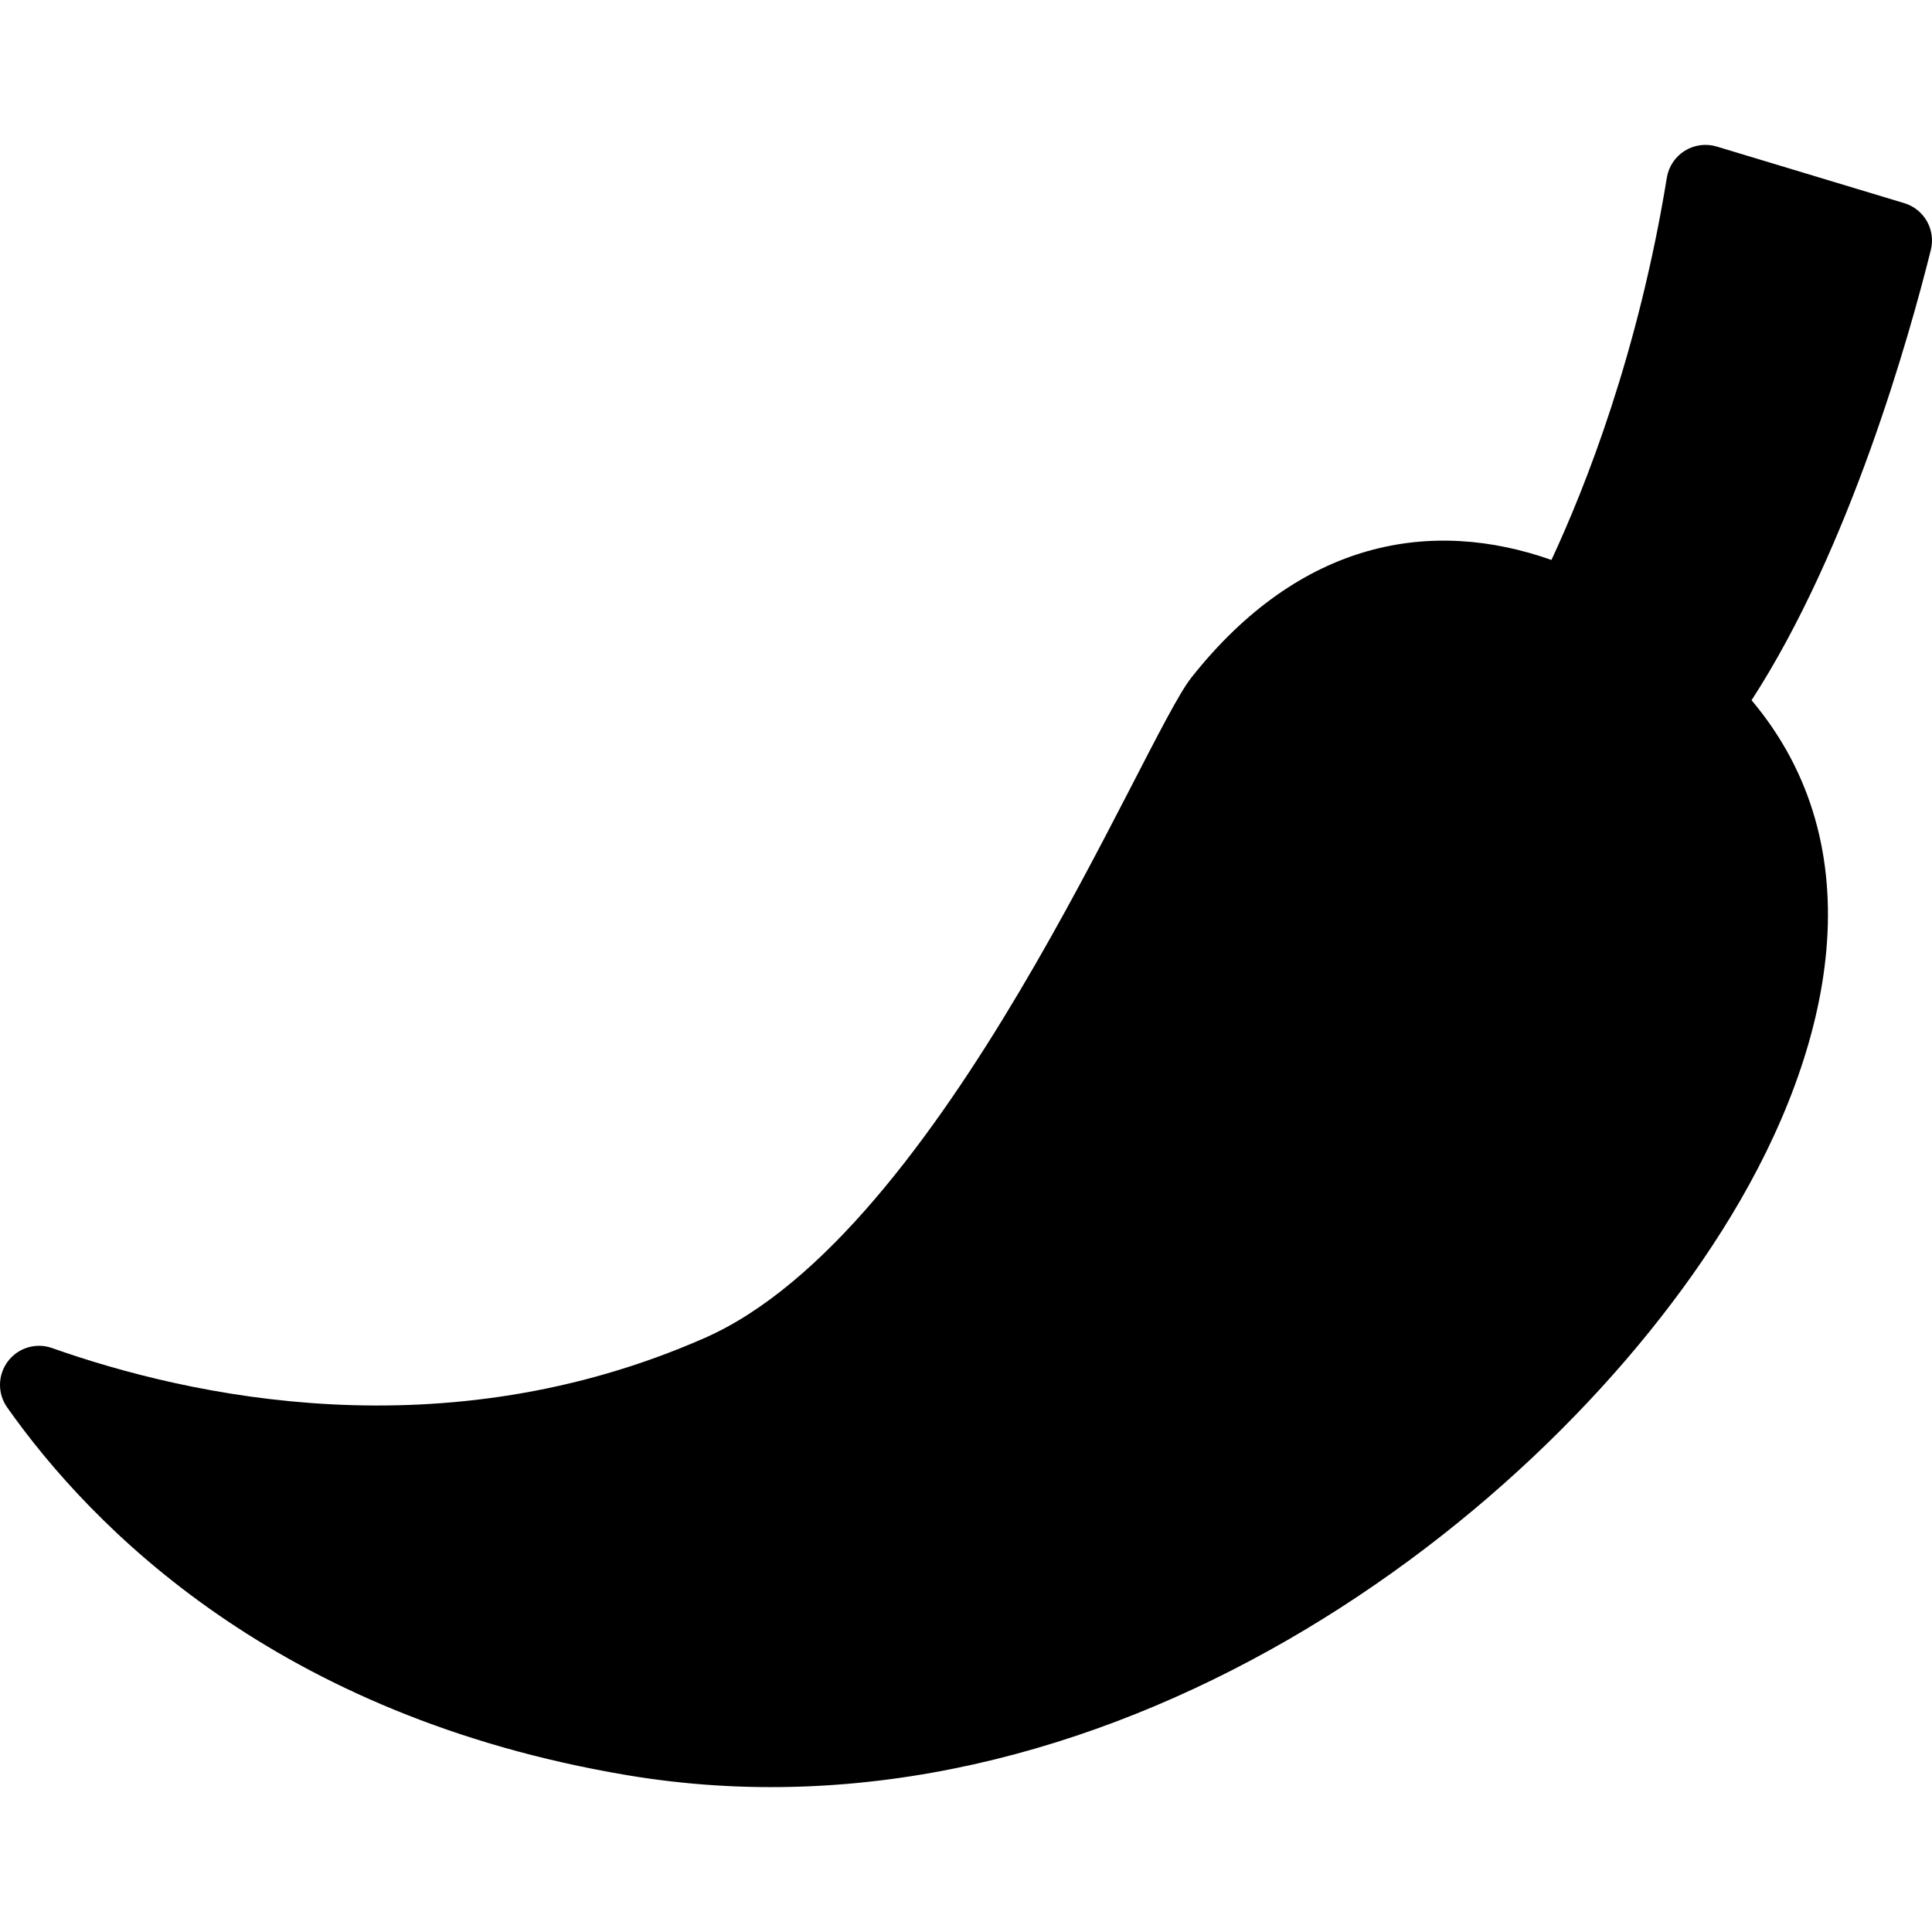
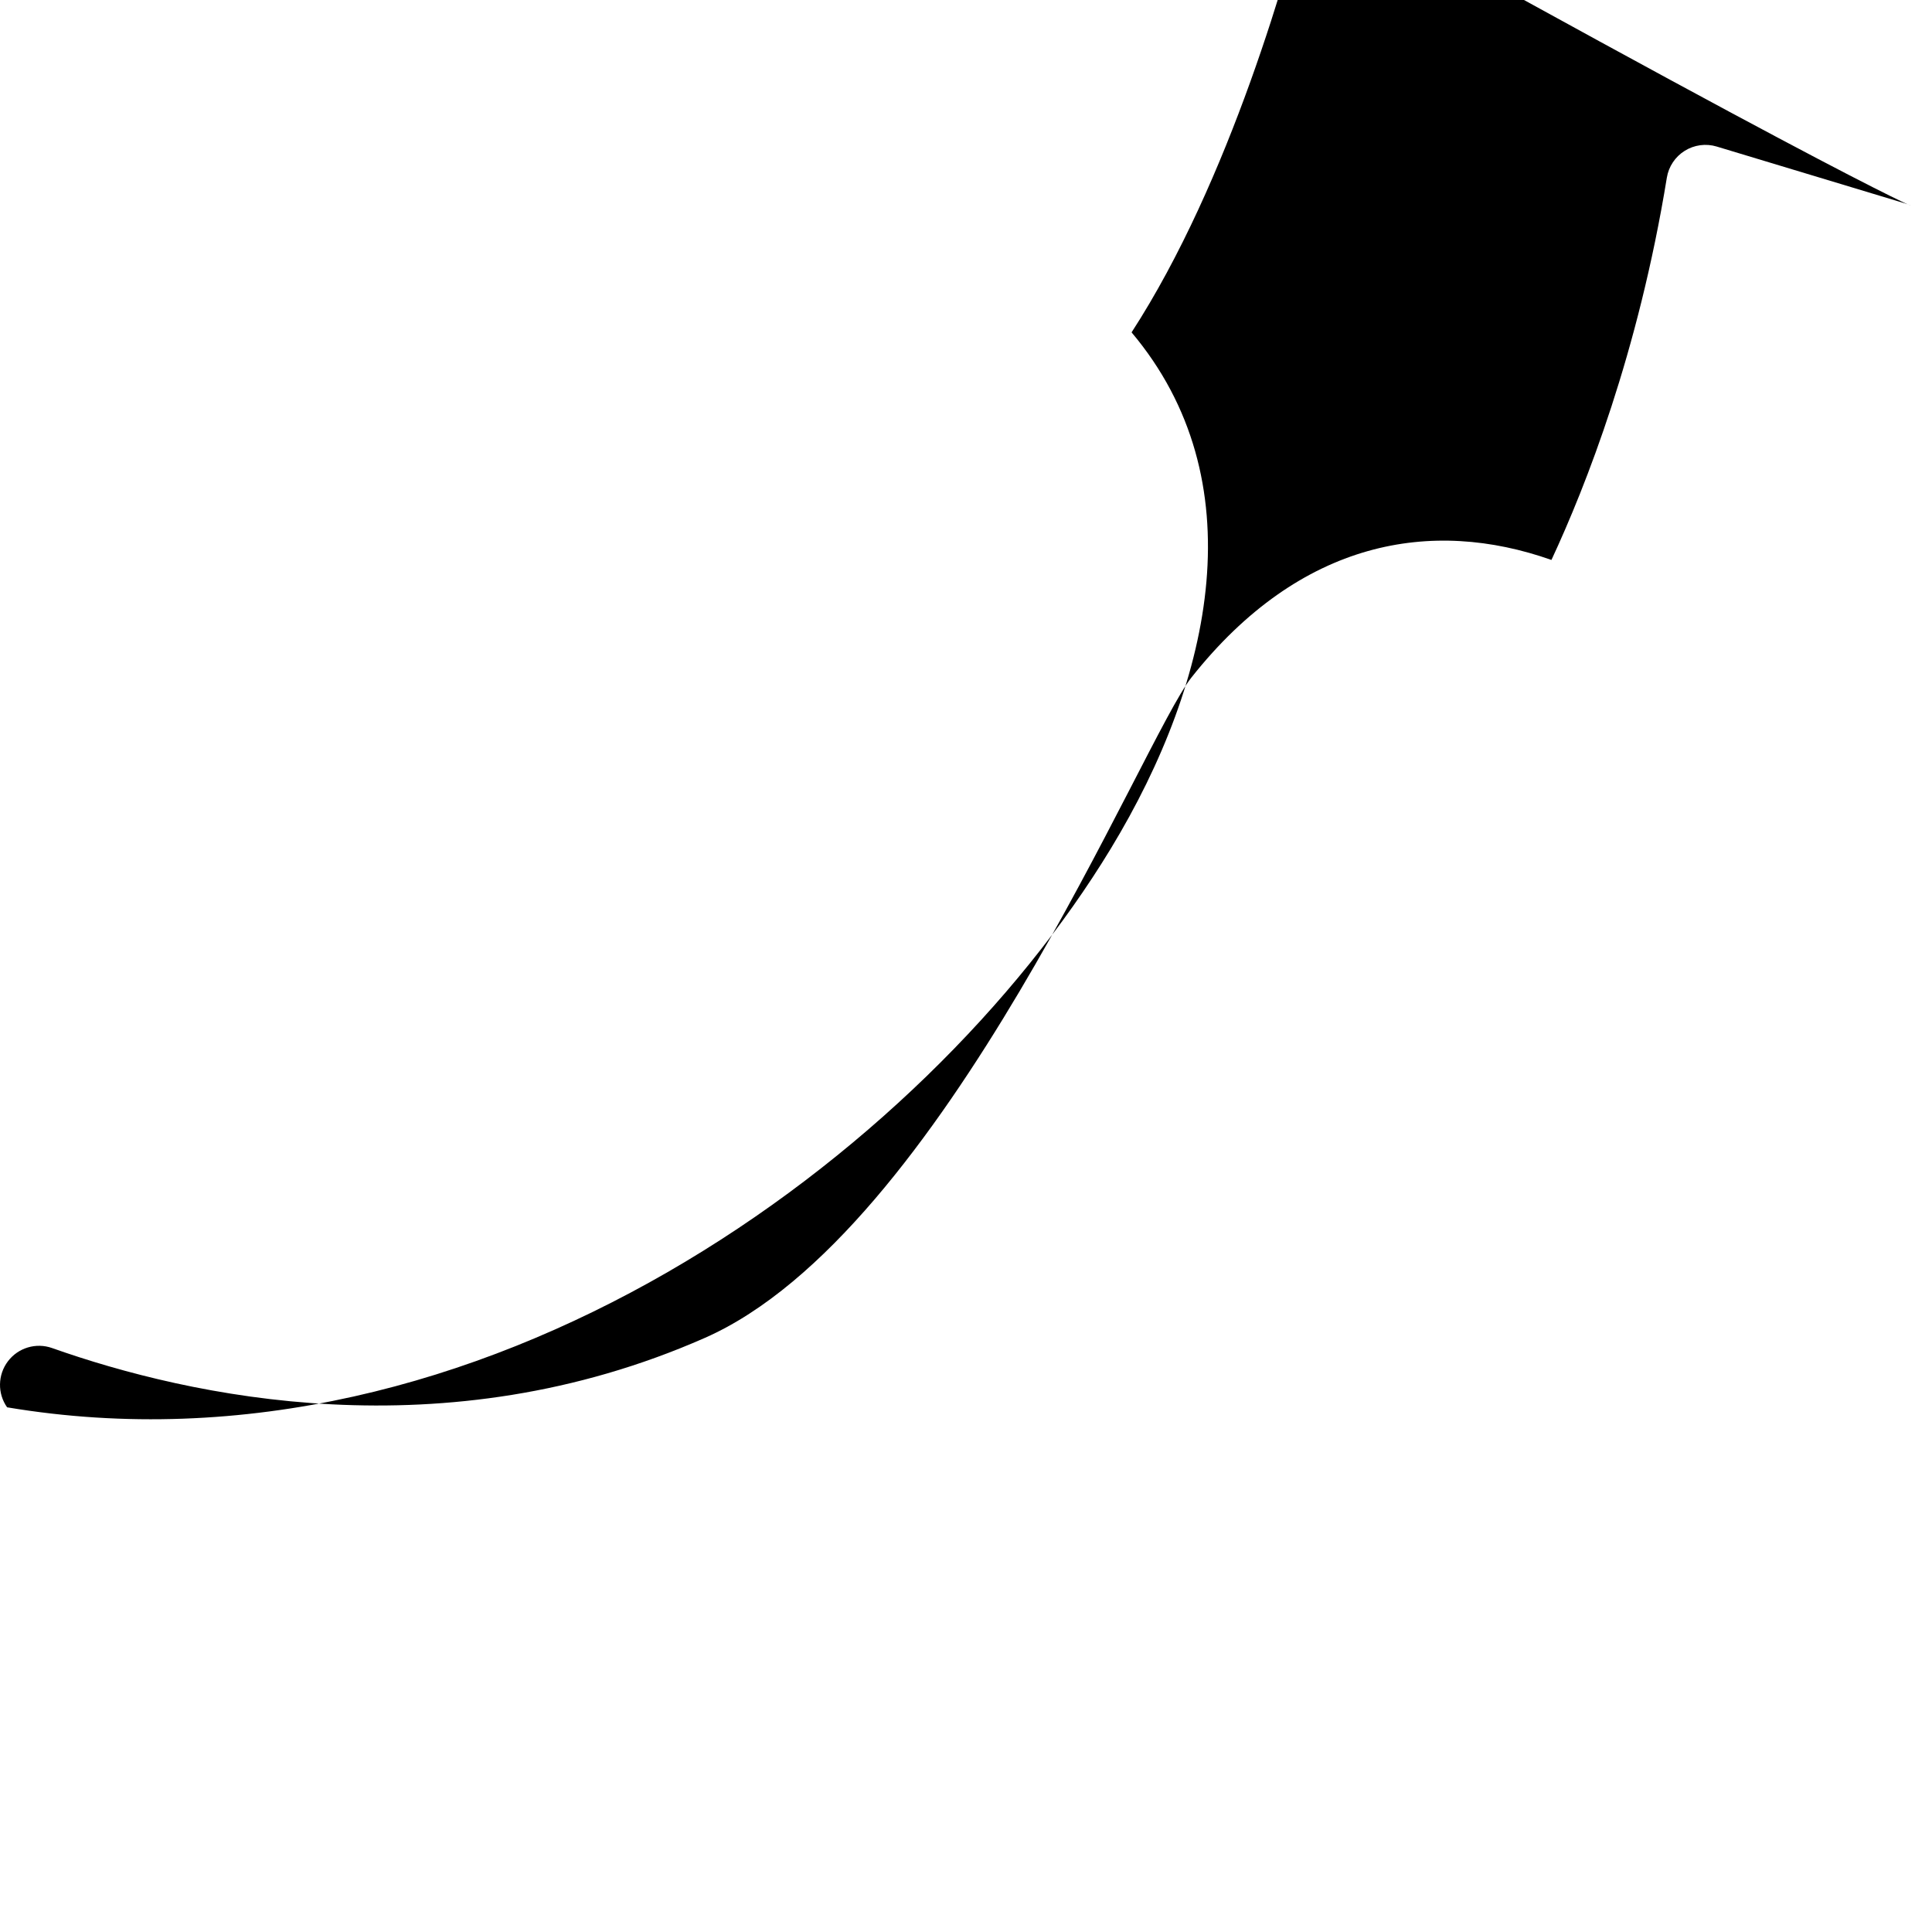
<svg xmlns="http://www.w3.org/2000/svg" fill="#000000" height="800px" width="800px" version="1.1" id="Capa_1" viewBox="0 0 454.534 454.534" xml:space="preserve">
-   <path id="XMLID_1303_" d="M448.009,47.797l-44.137-13.324c-2.533-0.765-5.277-0.39-7.521,1.013c-2.243,1.403-3.775,3.703-4.2,6.314  c-6.702,41.179-19.042,72.54-27.15,89.937c-28.099-9.925-58.994-4.815-84.689,27.648c-11.573,14.621-58.154,130.555-114.494,155.38  c-61.425,27.066-121.233,13.823-153.569,2.385c-3.768-1.333-7.964-0.076-10.379,3.108c-2.415,3.184-2.499,7.569-0.198,10.836  c19.93,28.289,63.431,72.699,145.863,86.544c111.557,18.737,216.083-59.631,259.635-131.396  c24.371-40.158,34.049-86.894,4.915-121.502c23.175-35.736,37.234-86.089,42.175-105.936  C455.443,54.051,452.699,49.213,448.009,47.797z" />
+   <path id="XMLID_1303_" d="M448.009,47.797l-44.137-13.324c-2.533-0.765-5.277-0.39-7.521,1.013c-2.243,1.403-3.775,3.703-4.2,6.314  c-6.702,41.179-19.042,72.54-27.15,89.937c-28.099-9.925-58.994-4.815-84.689,27.648c-11.573,14.621-58.154,130.555-114.494,155.38  c-61.425,27.066-121.233,13.823-153.569,2.385c-3.768-1.333-7.964-0.076-10.379,3.108c-2.415,3.184-2.499,7.569-0.198,10.836  c111.557,18.737,216.083-59.631,259.635-131.396  c24.371-40.158,34.049-86.894,4.915-121.502c23.175-35.736,37.234-86.089,42.175-105.936  C455.443,54.051,452.699,49.213,448.009,47.797z" />
</svg>